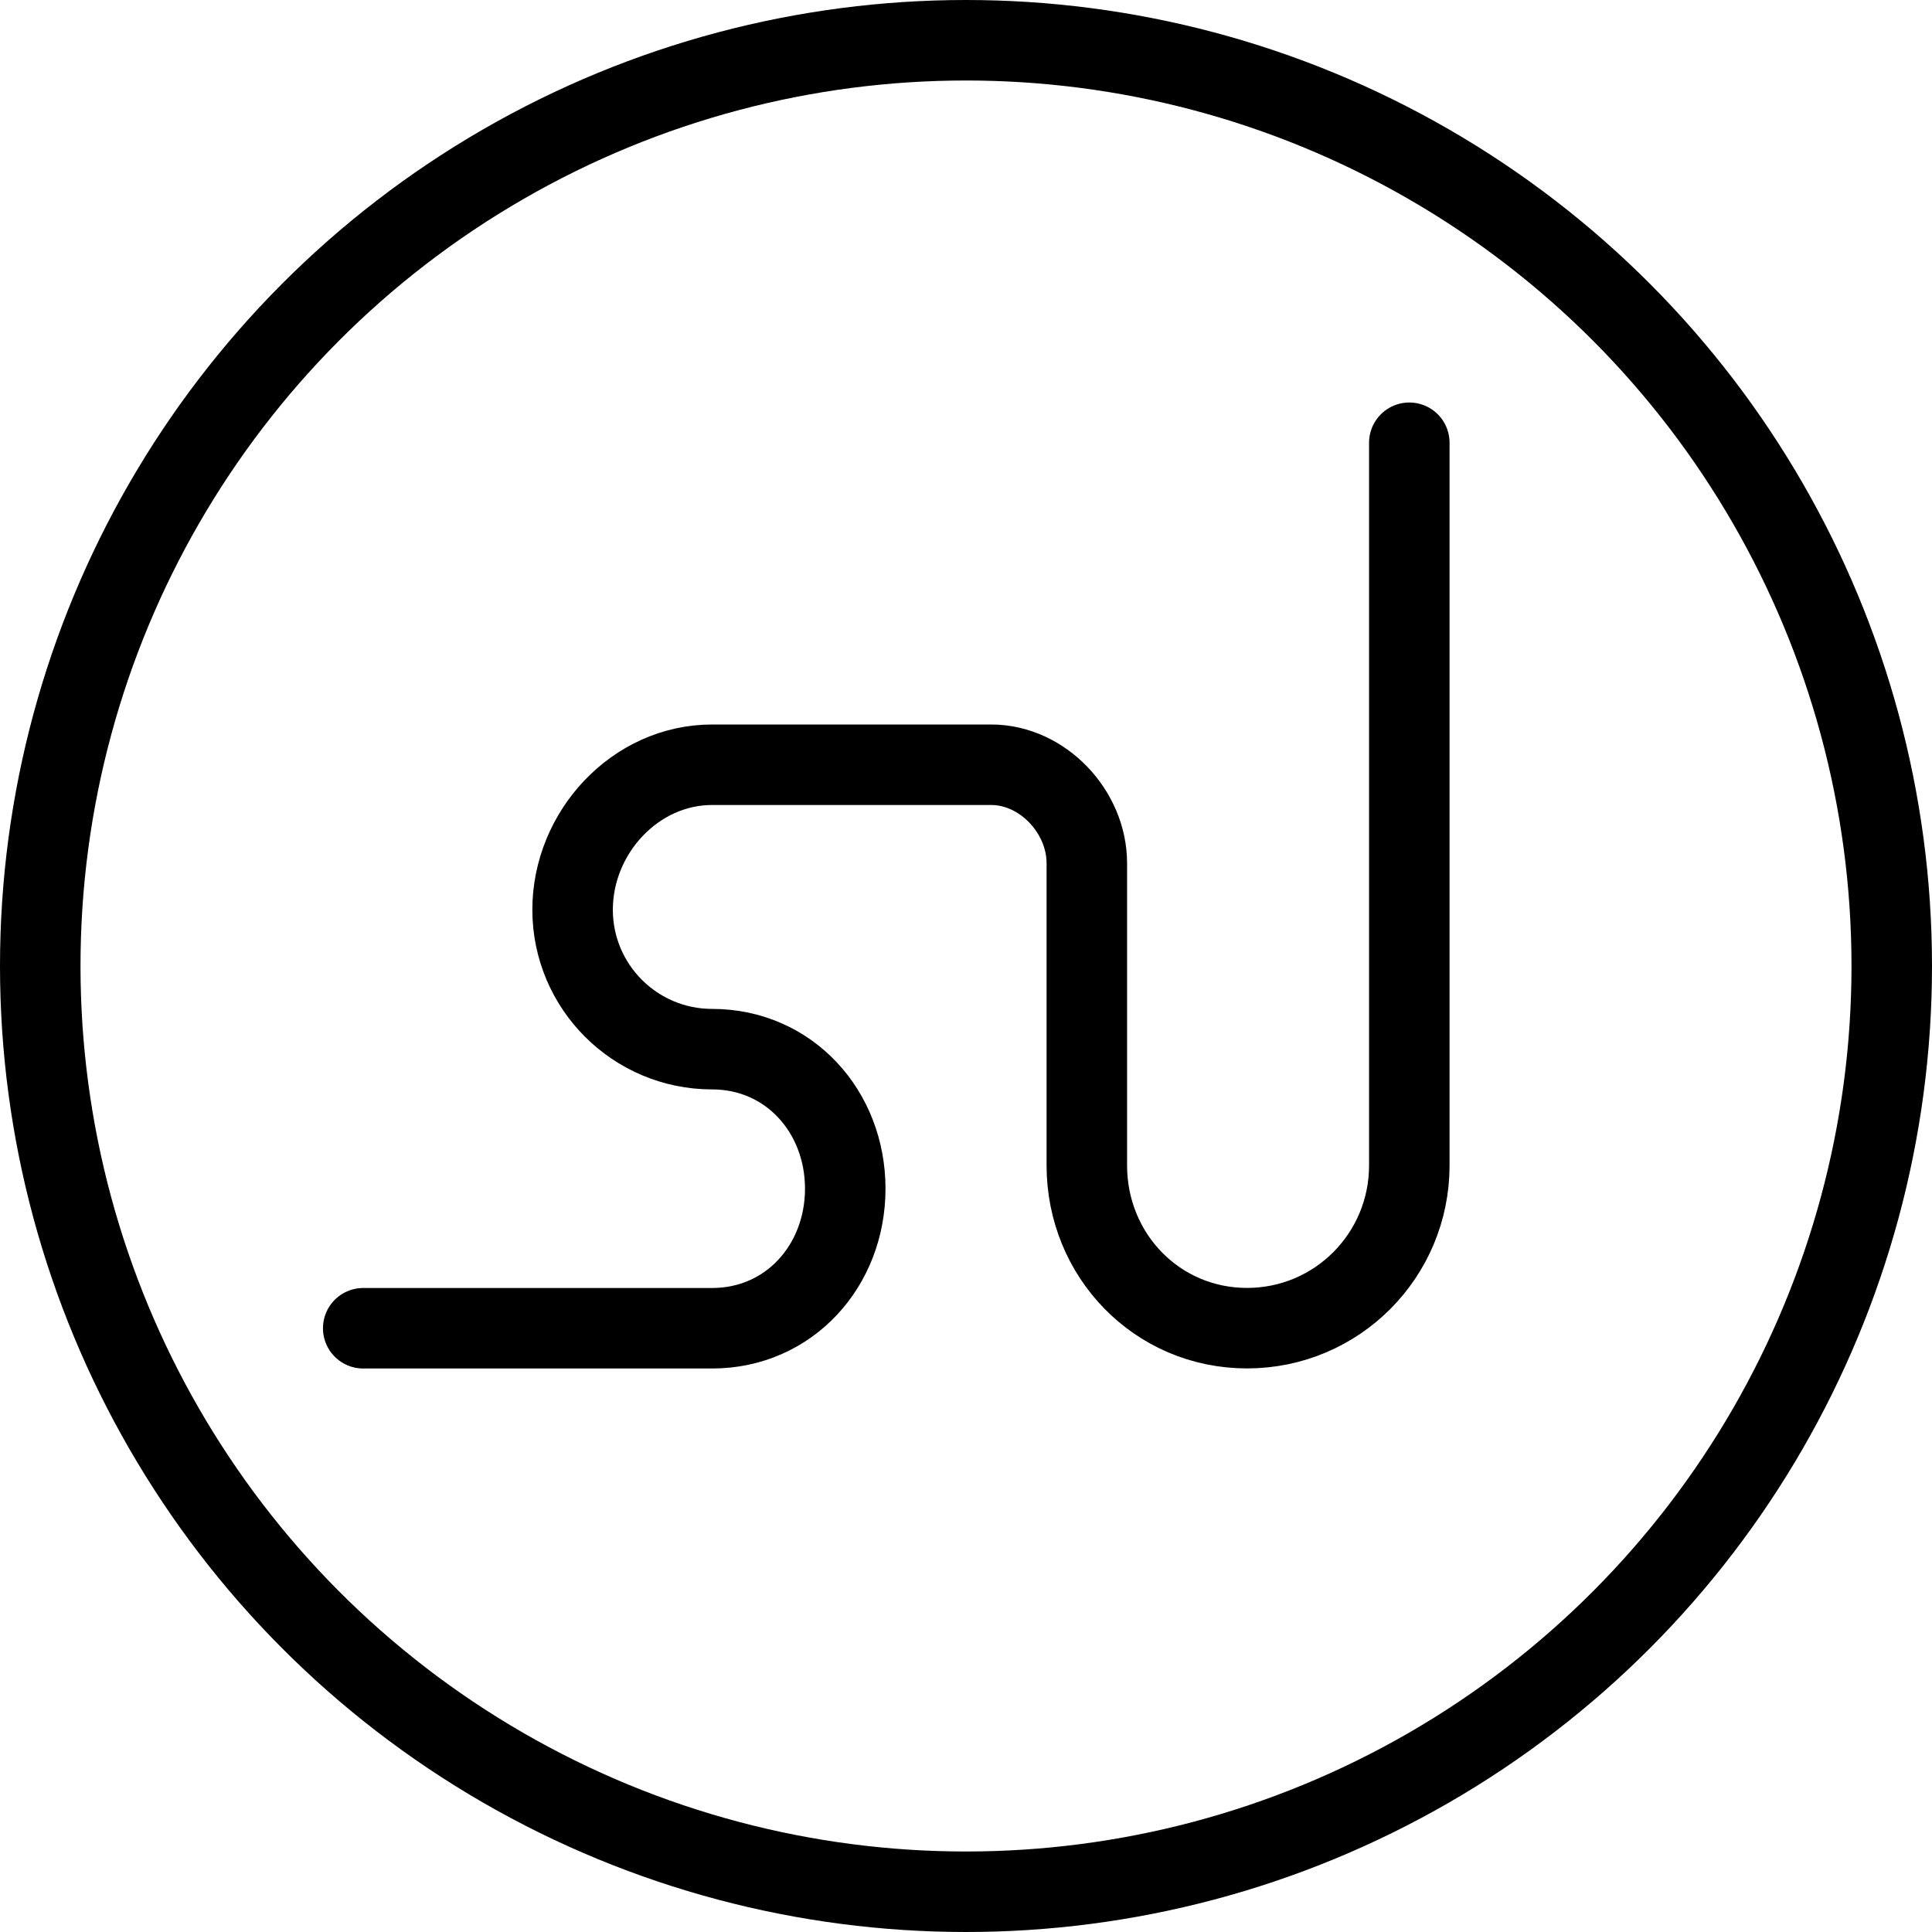
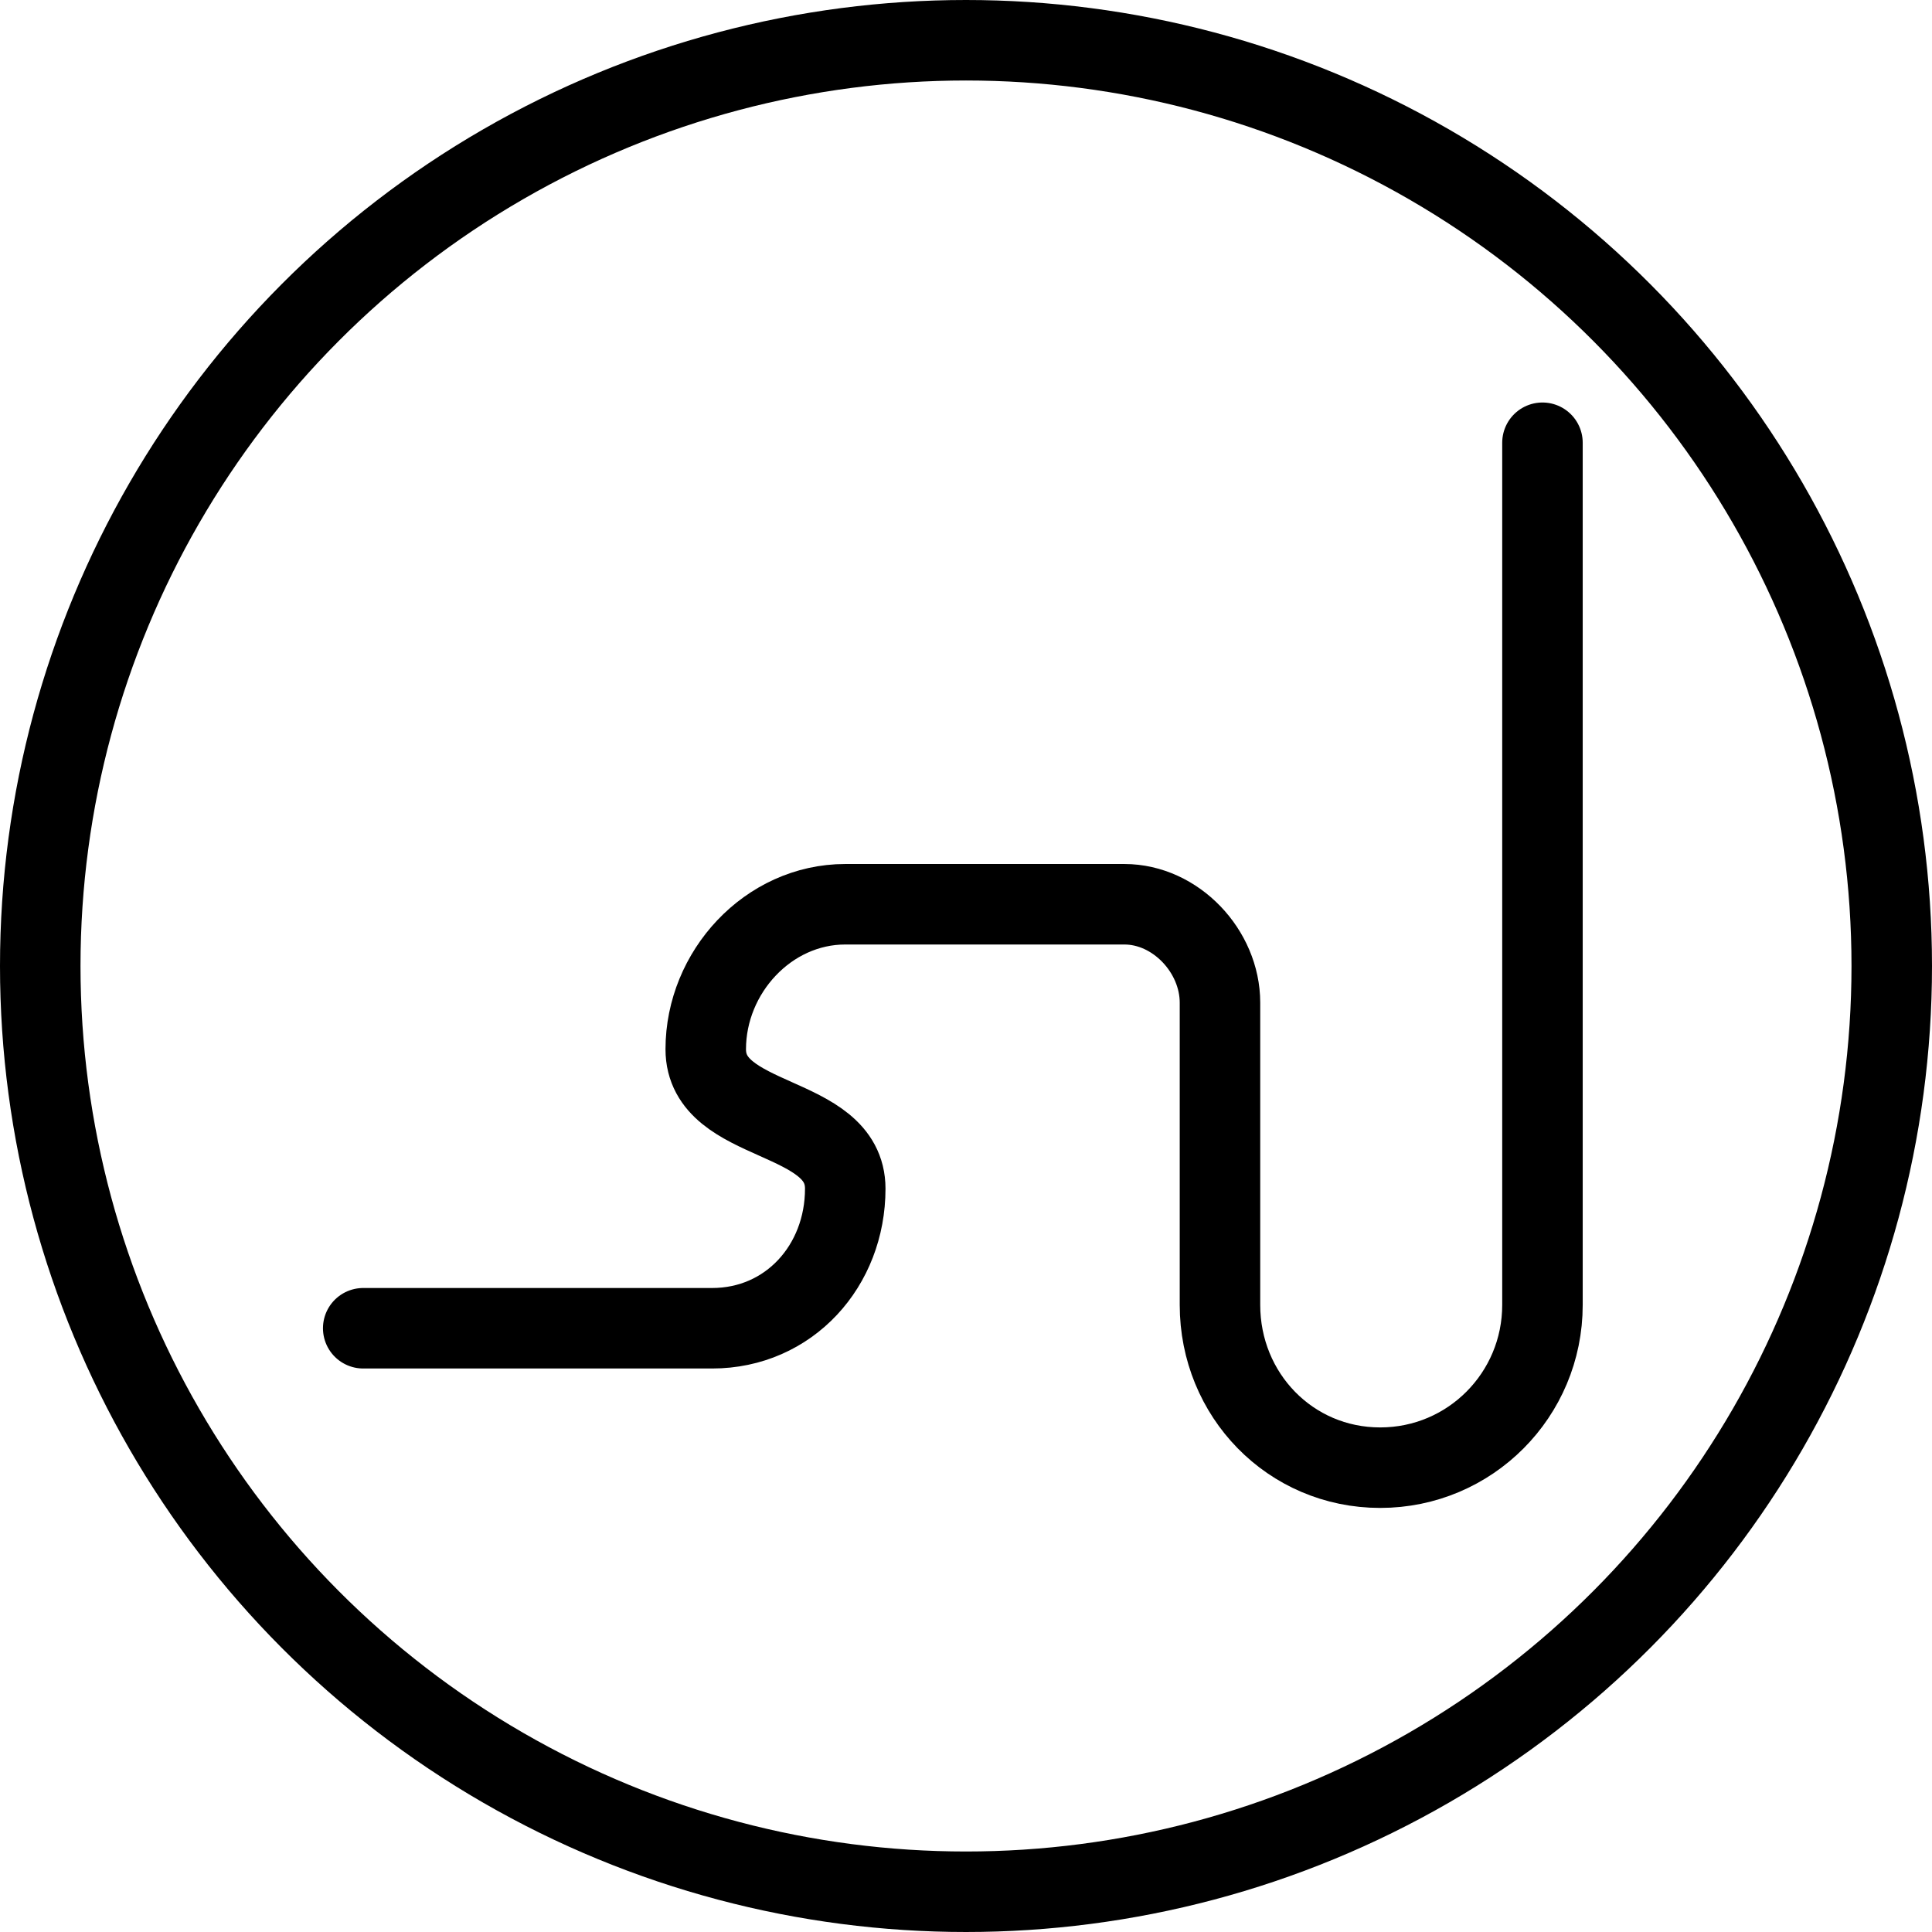
<svg xmlns="http://www.w3.org/2000/svg" version="1.1" x="0px" y="0px" width="24px" height="24px" viewBox="0 0 24 24" enable-background="new 0 0 24 24" xml:space="preserve">
  <g id="Outline_Icons">
    <g>
      <circle fill="none" stroke="#000000" stroke-linecap="round" stroke-linejoin="round" stroke-miterlimit="10" cx="12" cy="12" r="11.5" />
-       <path fill="none" stroke="#000000" stroke-linecap="round" stroke-linejoin="round" stroke-miterlimit="10" d="M4.512,16.5h4.334    c0.957,0,1.654-0.776,1.654-1.734c0-0.957-0.697-1.733-1.654-1.733s-1.733-0.776-1.733-1.732c0-0.958,0.776-1.801,1.733-1.801    h3.467c0.639,0,1.188,0.584,1.188,1.223v3.754c0,1.118,0.873,2.022,1.99,2.022s2.016-0.905,2.016-2.022V5.5" />
+       <path fill="none" stroke="#000000" stroke-linecap="round" stroke-linejoin="round" stroke-miterlimit="10" d="M4.512,16.5h4.334    c0.957,0,1.654-0.776,1.654-1.734s-1.733-0.776-1.733-1.732c0-0.958,0.776-1.801,1.733-1.801    h3.467c0.639,0,1.188,0.584,1.188,1.223v3.754c0,1.118,0.873,2.022,1.99,2.022s2.016-0.905,2.016-2.022V5.5" />
    </g>
  </g>
  <g id="Frames-24px">
-     <rect fill="none" width="24" height="24" />
-   </g>
+     </g>
</svg>